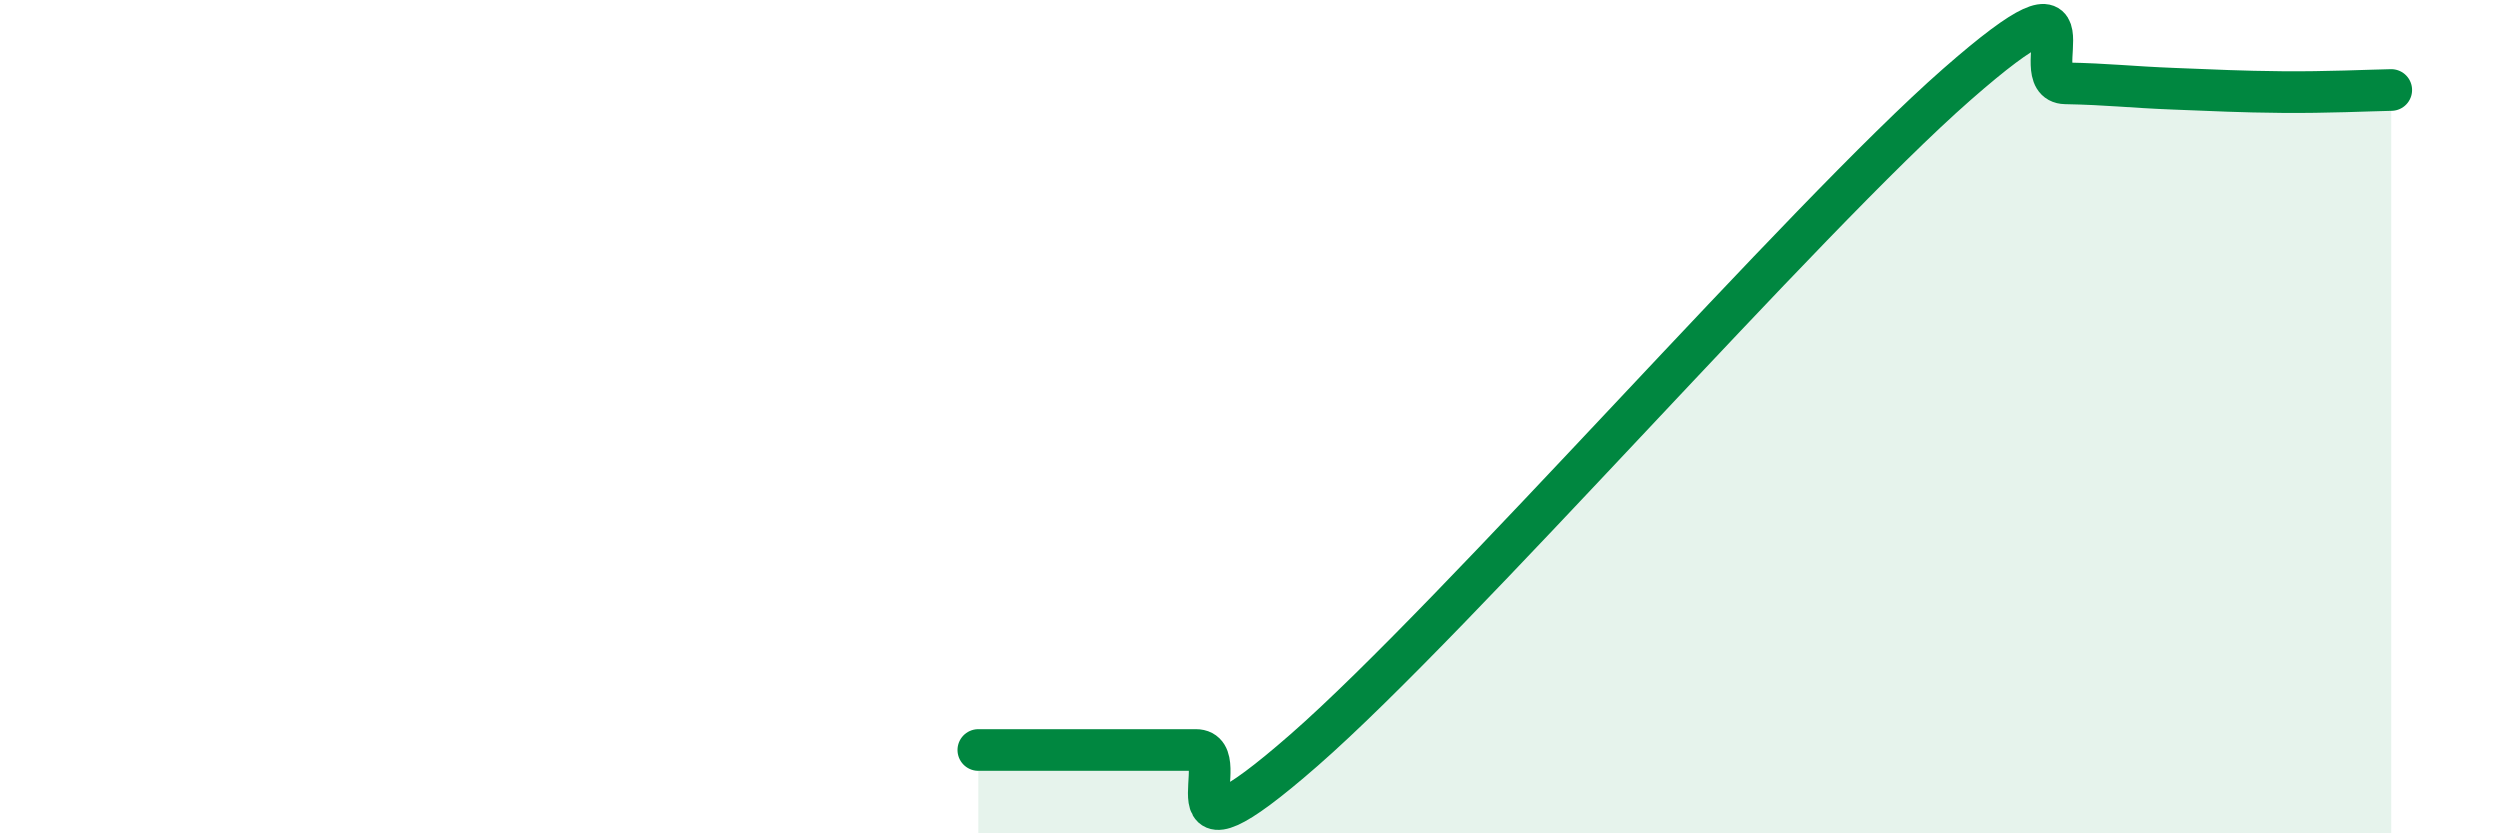
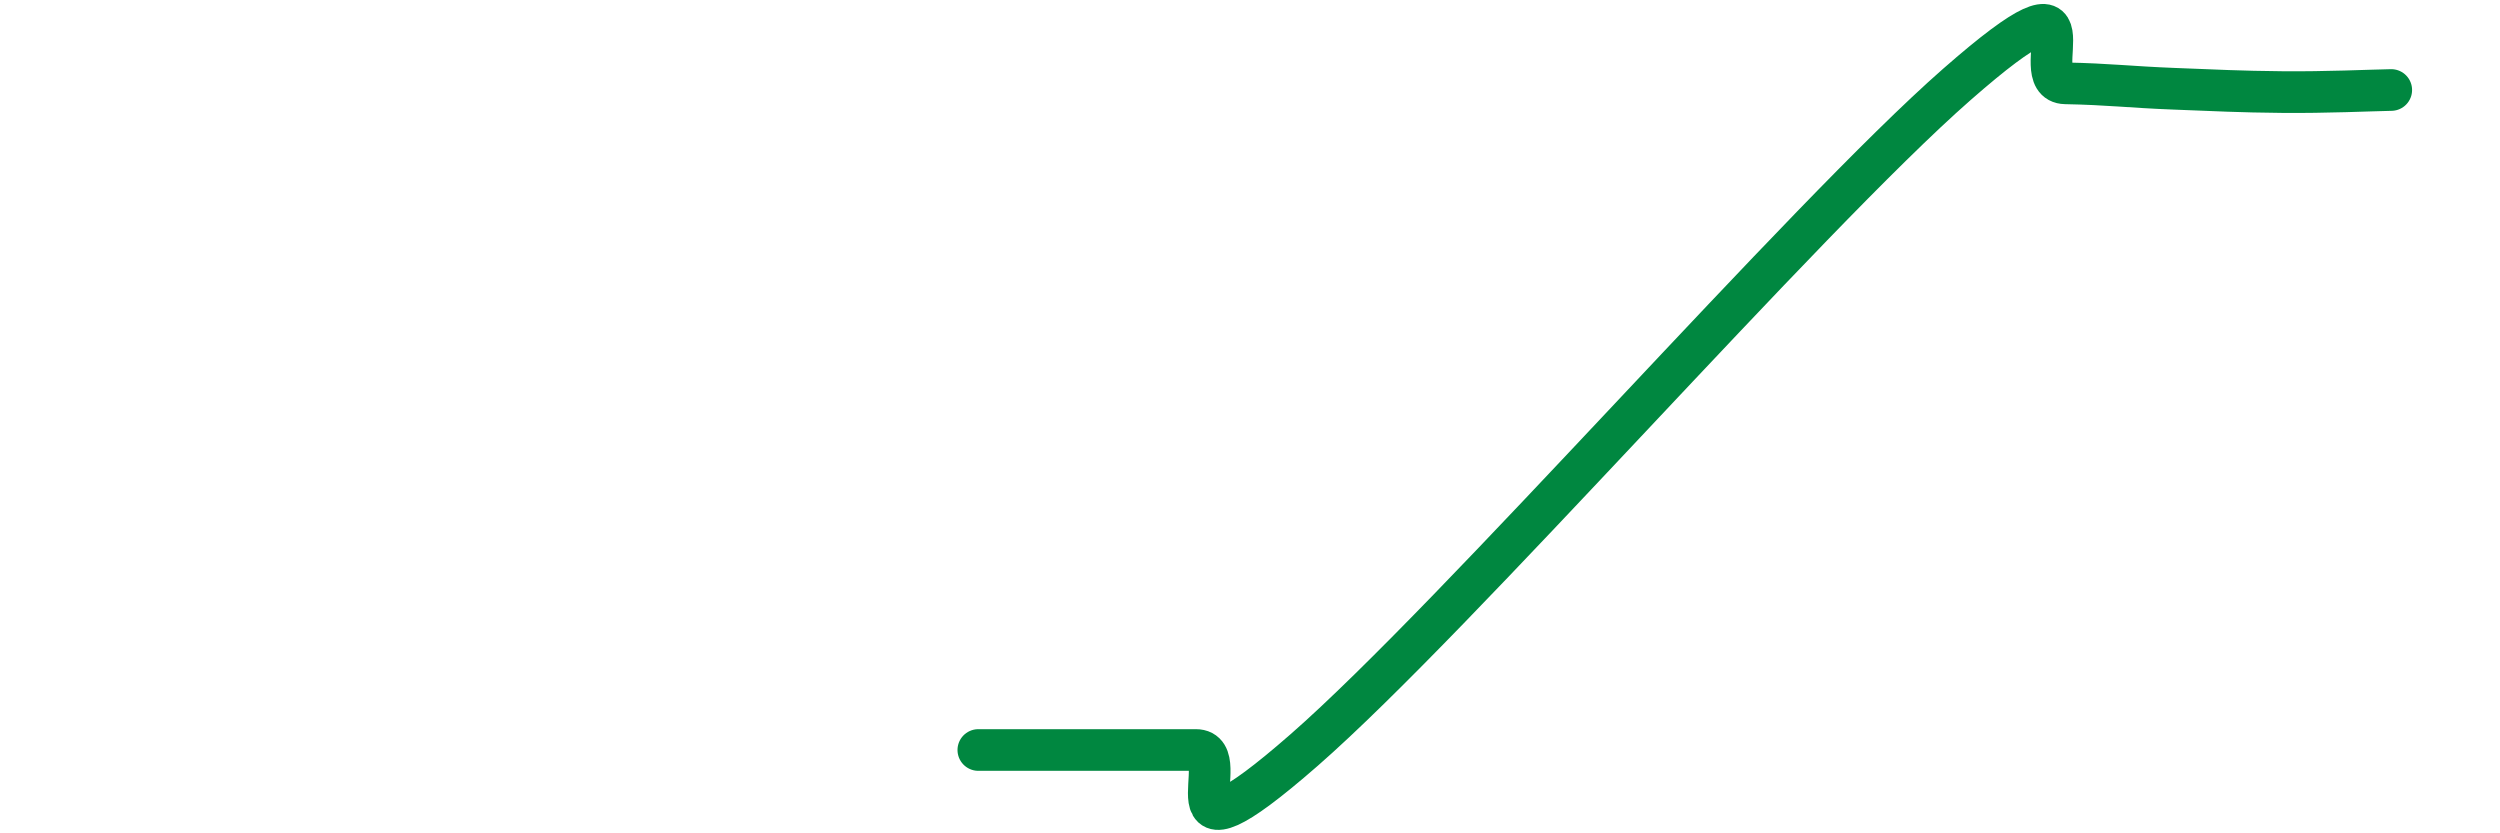
<svg xmlns="http://www.w3.org/2000/svg" width="60" height="20" viewBox="0 0 60 20">
-   <path d="M 23.48,18 C 24,18 25.05,18 26.09,18 C 27.13,18 27.66,18 28.7,18 C 29.74,18 27.65,21.19 31.3,18 C 34.95,14.81 43.31,5.23 46.96,2.03 C 50.61,-1.17 48.53,1.98 49.57,2 C 50.61,2.02 51.13,2.09 52.17,2.13 C 53.21,2.17 53.74,2.2 54.78,2.21 C 55.82,2.22 56.87,2.17 57.39,2.16L57.39 20L23.48 20Z" fill="#008740" opacity="0.1" stroke-linecap="round" stroke-linejoin="round" />
  <path d="M 23.48,18 C 24,18 25.05,18 26.09,18 C 27.13,18 27.66,18 28.7,18 C 29.74,18 27.65,21.19 31.3,18 C 34.95,14.81 43.31,5.23 46.96,2.03 C 50.61,-1.17 48.53,1.98 49.57,2 C 50.61,2.02 51.13,2.09 52.17,2.13 C 53.21,2.17 53.74,2.2 54.78,2.21 C 55.82,2.22 56.87,2.17 57.39,2.16" stroke="#008740" stroke-width="1" fill="none" stroke-linecap="round" stroke-linejoin="round" />
</svg>